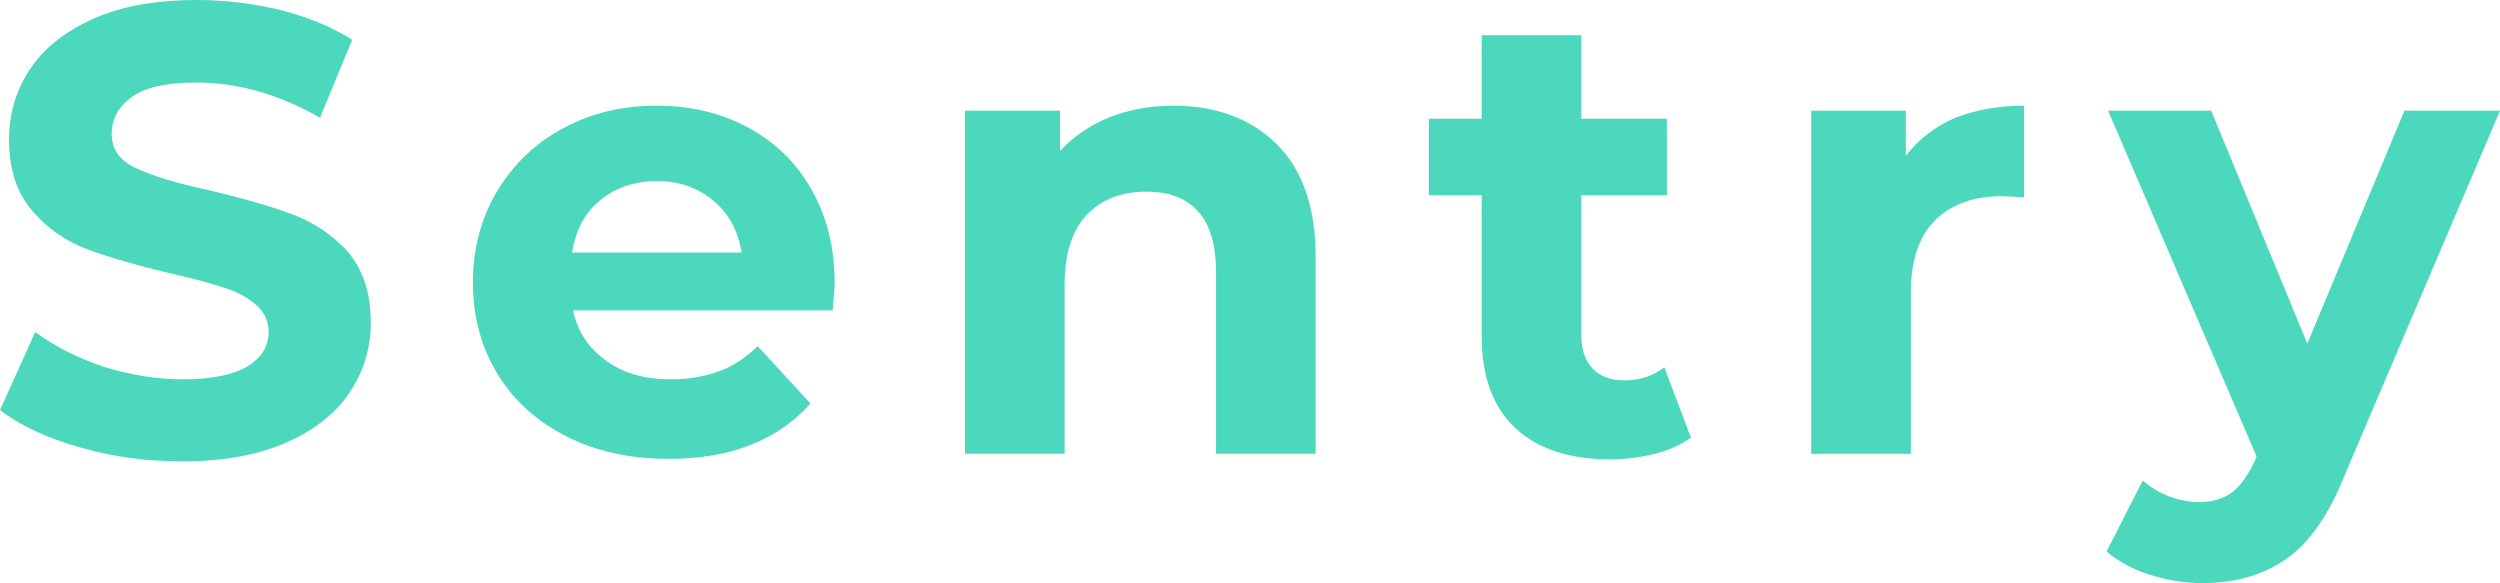
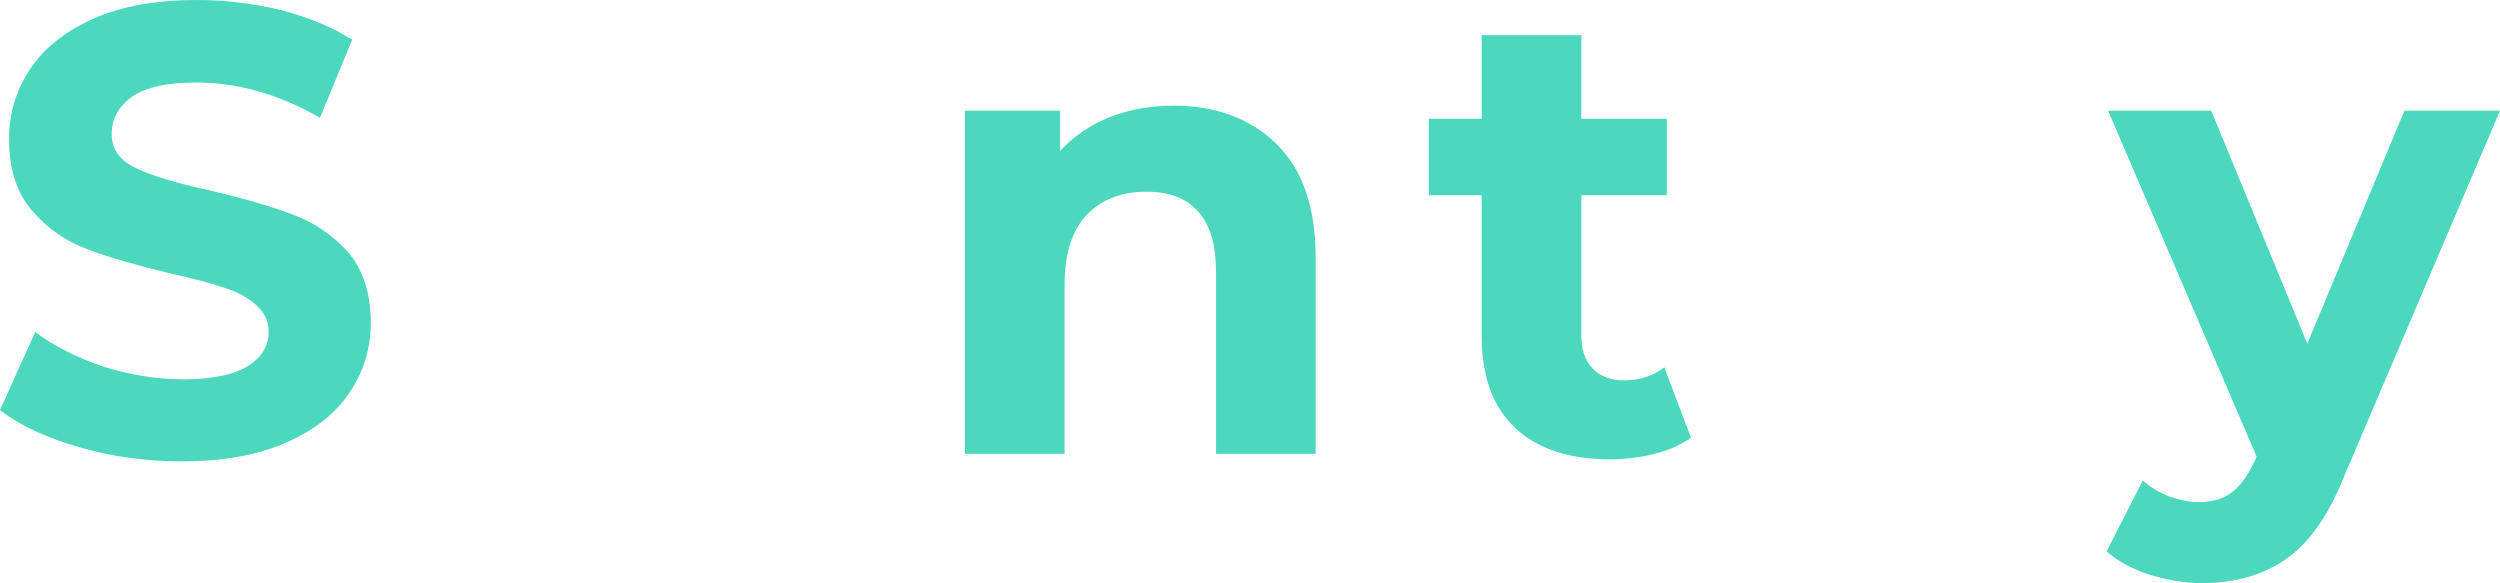
<svg xmlns="http://www.w3.org/2000/svg" version="1.1" id="Layer_1" x="0px" y="0px" viewBox="0 0 496.9 115.9" style="enable-background:new 0 0 496.9 115.9;" xml:space="preserve">
  <style type="text/css">
	.st0{fill:#4CD8BD;}
</style>
  <g>
    <path class="st0" d="M58.1,42.6c-4.3-1.6-9.8-3.2-16.6-4.8C35,36.4,30.1,34.9,27,33.4c-3.2-1.5-4.8-3.7-4.8-6.8   c0-3,1.4-5.5,4.1-7.4s7-2.8,12.7-2.8c8.2,0,16.4,2.3,24.6,7L70,7.9C65.9,5.3,61.2,3.4,55.8,2c-5.4-1.3-11-2-16.6-2   c-8.1,0-15,1.2-20.6,3.7S8.8,9.5,6,13.7s-4.2,8.8-4.2,14c0,5.9,1.5,10.6,4.6,14.2s6.8,6.1,11.1,7.7c4.3,1.6,9.9,3.2,16.6,4.8   c4.4,1,7.9,1.9,10.5,2.8c2.6,0.8,4.7,2,6.3,3.4s2.5,3.2,2.5,5.3c0,2.9-1.4,5.2-4.2,6.9c-2.8,1.7-7.1,2.6-12.9,2.6   c-5.2,0-10.5-0.9-15.7-2.5C15.3,71.1,10.8,68.8,7,66L0,81.5c4,3.1,9.2,5.5,15.8,7.4s13.3,2.8,20.3,2.8c8.1,0,15-1.2,20.7-3.7   s9.9-5.8,12.7-10s4.2-8.8,4.2-13.9c0-5.9-1.6-10.6-4.6-14.1C66.1,46.7,62.4,44.2,58.1,42.6z" />
-     <path class="st0" d="M148.6,25.3c-5.4-2.9-11.5-4.3-18.1-4.3c-6.9,0-13,1.5-18.6,4.5S102,32.7,98.8,38C95.6,43.4,94,49.4,94,56.1   c0,6.8,1.6,12.8,4.8,18.1s7.8,9.5,13.7,12.5c5.9,3,12.7,4.5,20.4,4.5c12.3,0,21.7-3.7,28.2-11l-10.5-11.4c-2.4,2.3-4.9,4-7.7,5   s-5.9,1.6-9.5,1.6c-5.2,0-9.5-1.2-12.9-3.7c-3.5-2.5-5.7-5.8-6.6-10h51.6c0.3-3.3,0.4-5.1,0.4-5.3c0-7.1-1.5-13.3-4.6-18.7   C158.3,32.3,154,28.2,148.6,25.3z M113.7,50.2c0.7-4.4,2.5-7.9,5.6-10.4c3-2.5,6.8-3.8,11.3-3.8c4.4,0,8.1,1.3,11.2,3.9   s4.9,6,5.6,10.3C147.4,50.2,113.7,50.2,113.7,50.2z" />
    <path class="st0" d="M233.3,21c-4.7,0-8.9,0.8-12.8,2.3c-3.9,1.6-7.1,3.8-9.8,6.7v-8h-18.9v68.2h19.8V56.5c0-6.1,1.5-10.7,4.4-13.8   c3-3.1,6.9-4.6,11.9-4.6c4.5,0,7.9,1.3,10.3,4c2.4,2.7,3.5,6.7,3.5,12.1v36h19.8v-39c0-10-2.6-17.5-7.8-22.6   C248.6,23.6,241.7,21,233.3,21z" />
    <path class="st0" d="M322.8,75.6c-2.7,0-4.8-0.8-6.3-2.4s-2.2-3.8-2.2-6.7V38.8h17V23.6h-17V7h-19.8v16.6H284v15.2h10.5v28   c0,8,2.2,14.1,6.7,18.3c4.4,4.1,10.7,6.2,18.8,6.2c3.1,0,6.1-0.4,8.9-1.1s5.2-1.8,7.2-3.2l-5.3-14C328.6,74.7,326,75.6,322.8,75.6z   " />
-     <path class="st0" d="M378.8,31v-9H360v68.2h19.8V58.1c0-6.3,1.6-11.1,4.8-14.3c3.2-3.2,7.7-4.8,13.3-4.8c0.8,0,2.2,0.1,4.4,0.2V21   c-5.2,0-9.9,0.9-13.9,2.5C384.4,25.3,381.2,27.8,378.8,31z" />
    <path class="st0" d="M477.9,22l-19.3,46.3L439.5,22H419l29.5,68.7l-0.2,0.6c-1.4,3-2.9,5.2-4.6,6.5s-3.9,2-6.6,2   c-1.9,0-3.9-0.4-5.9-1.1c-2-0.8-3.7-1.8-5.3-3.2l-7.2,14.1c2.2,1.9,5,3.5,8.5,4.6s7,1.7,10.5,1.7c6.5,0,12.1-1.6,16.7-4.8   c4.6-3.2,8.5-8.8,11.6-16.6L496.9,22H477.9z" />
  </g>
</svg>